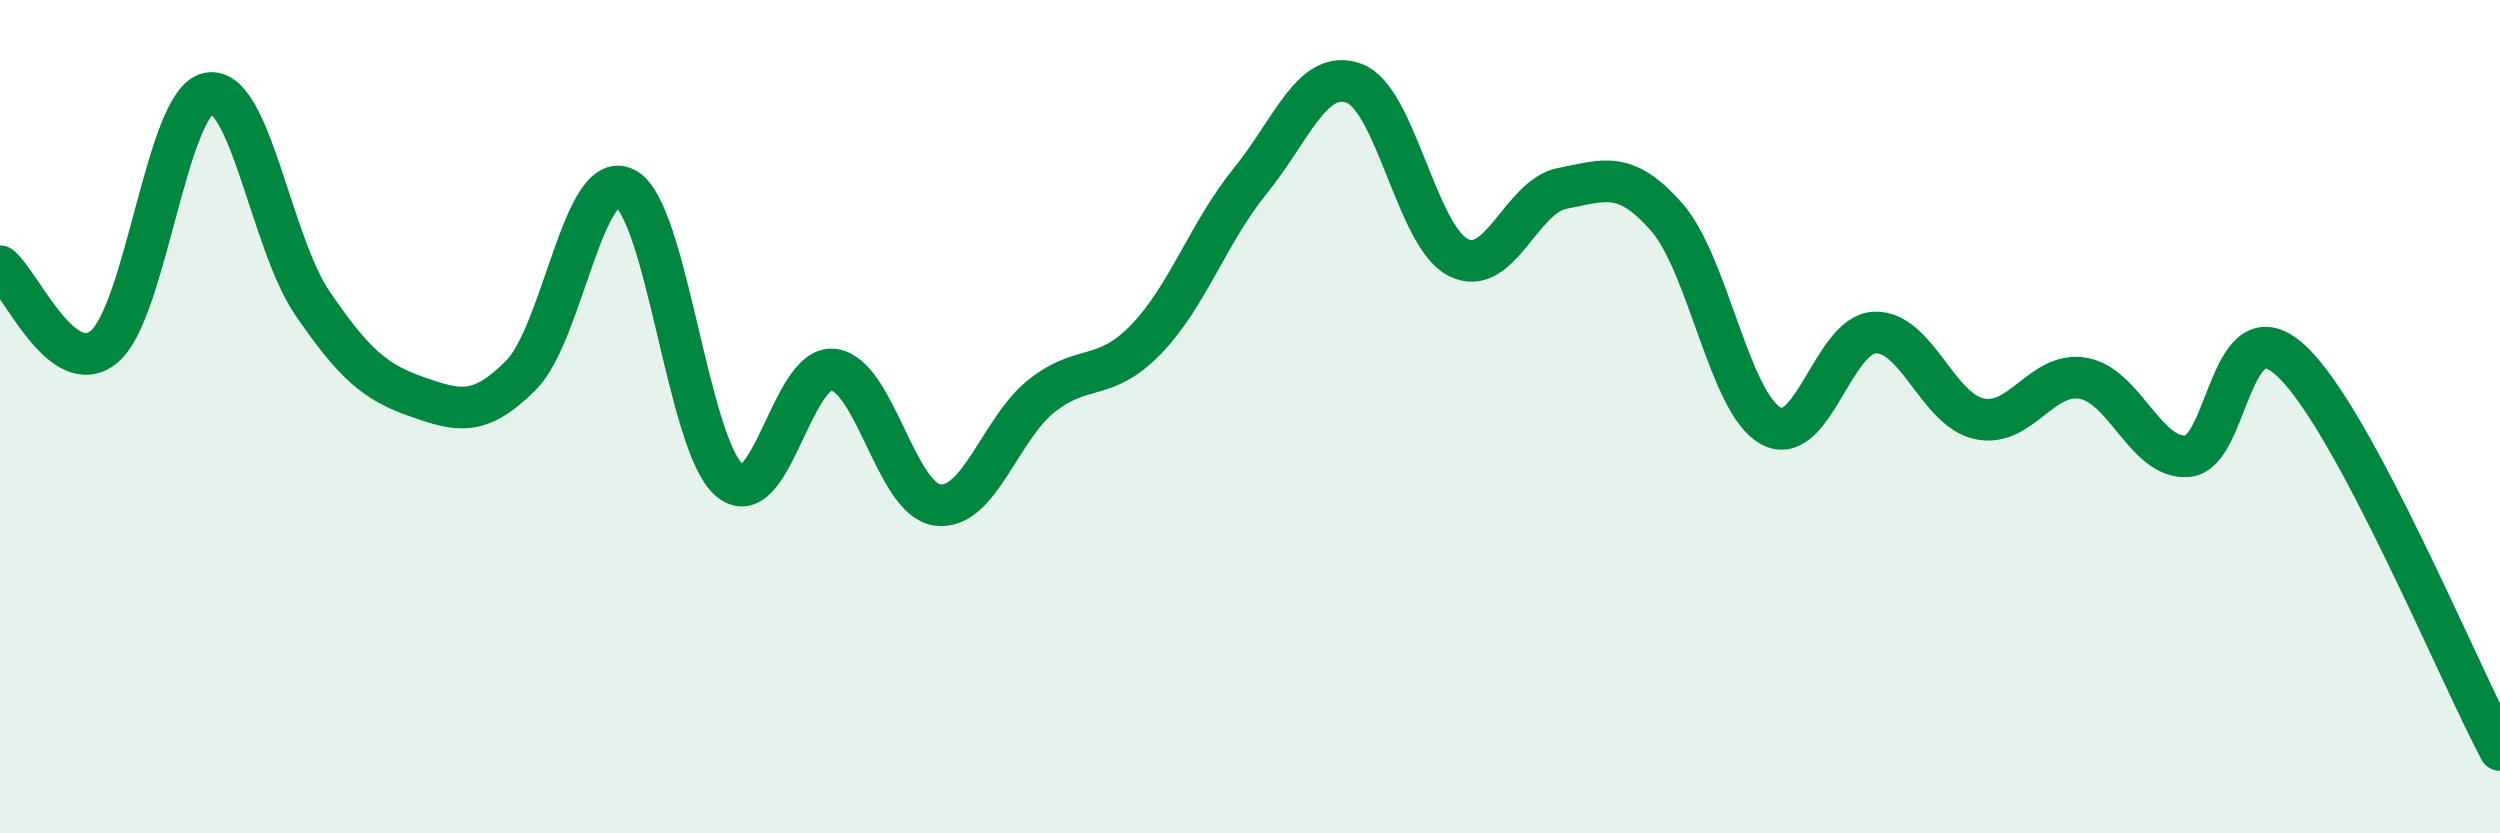
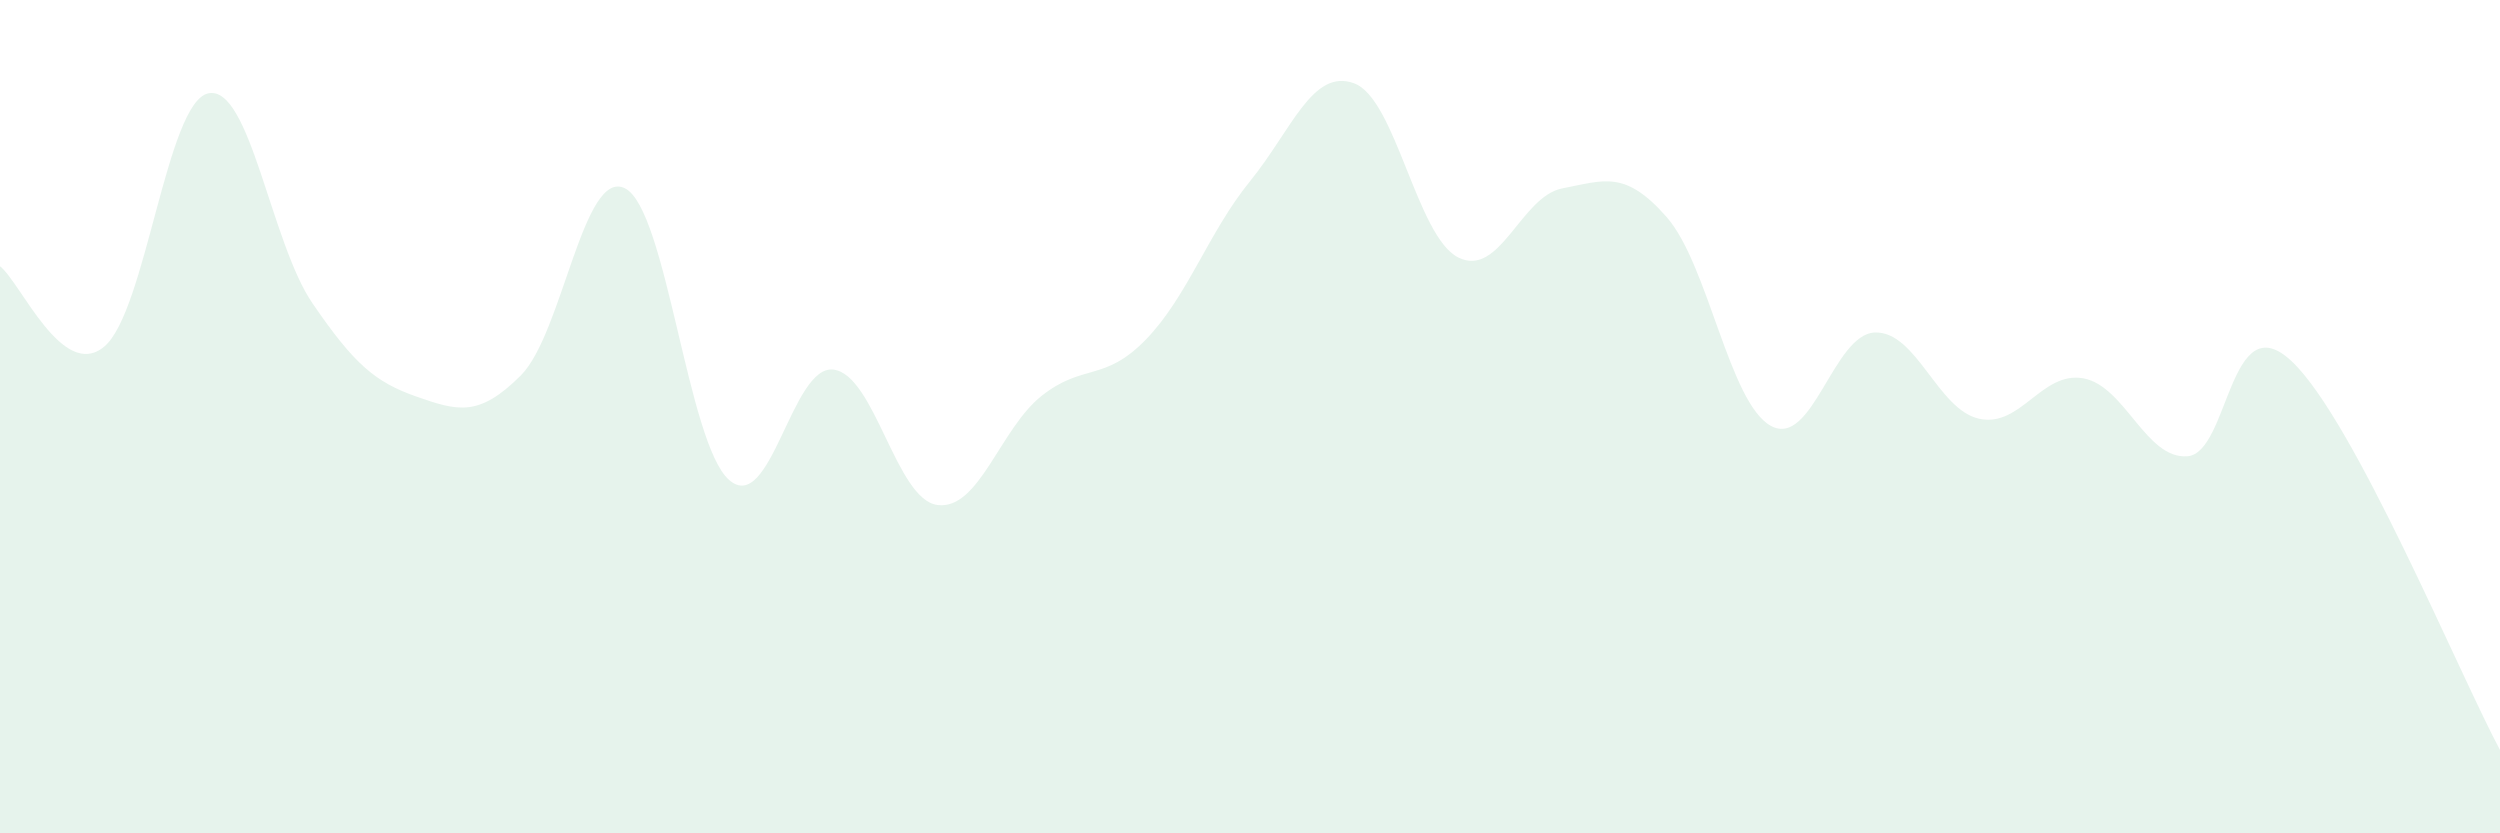
<svg xmlns="http://www.w3.org/2000/svg" width="60" height="20" viewBox="0 0 60 20">
  <path d="M 0,6.39 C 0.5,6.78 1.5,9.15 2.5,8.32 C 3.5,7.49 4,2.45 5,2.24 C 6,2.03 6.5,5.82 7.5,7.28 C 8.5,8.74 9,9.17 10,9.52 C 11,9.87 11.5,10.01 12.5,9.01 C 13.5,8.01 14,4.02 15,4.52 C 16,5.02 16.5,10.65 17.5,11.52 C 18.5,12.39 19,8.75 20,8.87 C 21,8.99 21.5,11.99 22.5,12.12 C 23.5,12.25 24,10.29 25,9.5 C 26,8.71 26.5,9.18 27.5,8.15 C 28.5,7.12 29,5.58 30,4.35 C 31,3.12 31.5,1.63 32.5,2 C 33.5,2.37 34,5.68 35,6.18 C 36,6.68 36.5,4.71 37.5,4.52 C 38.5,4.33 39,4.07 40,5.21 C 41,6.35 41.5,9.67 42.5,10.22 C 43.5,10.77 44,8.01 45,7.98 C 46,7.95 46.5,9.83 47.5,10.05 C 48.5,10.27 49,8.9 50,9.08 C 51,9.26 51.5,11.03 52.5,10.95 C 53.5,10.87 53.5,7.26 55,8.67 C 56.5,10.08 59,16.13 60,18L60 20L0 20Z" fill="#008740" opacity="0.1" stroke-linecap="round" stroke-linejoin="round" />
-   <path d="M 0,6.39 C 0.5,6.78 1.5,9.15 2.5,8.32 C 3.5,7.49 4,2.45 5,2.24 C 6,2.03 6.5,5.82 7.5,7.28 C 8.5,8.74 9,9.17 10,9.52 C 11,9.87 11.5,10.01 12.5,9.01 C 13.5,8.01 14,4.02 15,4.52 C 16,5.02 16.5,10.65 17.5,11.52 C 18.5,12.39 19,8.75 20,8.87 C 21,8.99 21.5,11.99 22.5,12.12 C 23.5,12.25 24,10.29 25,9.5 C 26,8.71 26.5,9.18 27.5,8.15 C 28.5,7.12 29,5.58 30,4.35 C 31,3.12 31.5,1.63 32.5,2 C 33.5,2.37 34,5.68 35,6.18 C 36,6.68 36.5,4.71 37.5,4.52 C 38.5,4.33 39,4.07 40,5.21 C 41,6.35 41.5,9.67 42.5,10.22 C 43.5,10.77 44,8.01 45,7.98 C 46,7.95 46.5,9.83 47.5,10.05 C 48.5,10.27 49,8.9 50,9.08 C 51,9.26 51.5,11.03 52.5,10.95 C 53.5,10.87 53.5,7.26 55,8.67 C 56.5,10.08 59,16.13 60,18" stroke="#008740" stroke-width="1" fill="none" stroke-linecap="round" stroke-linejoin="round" />
</svg>